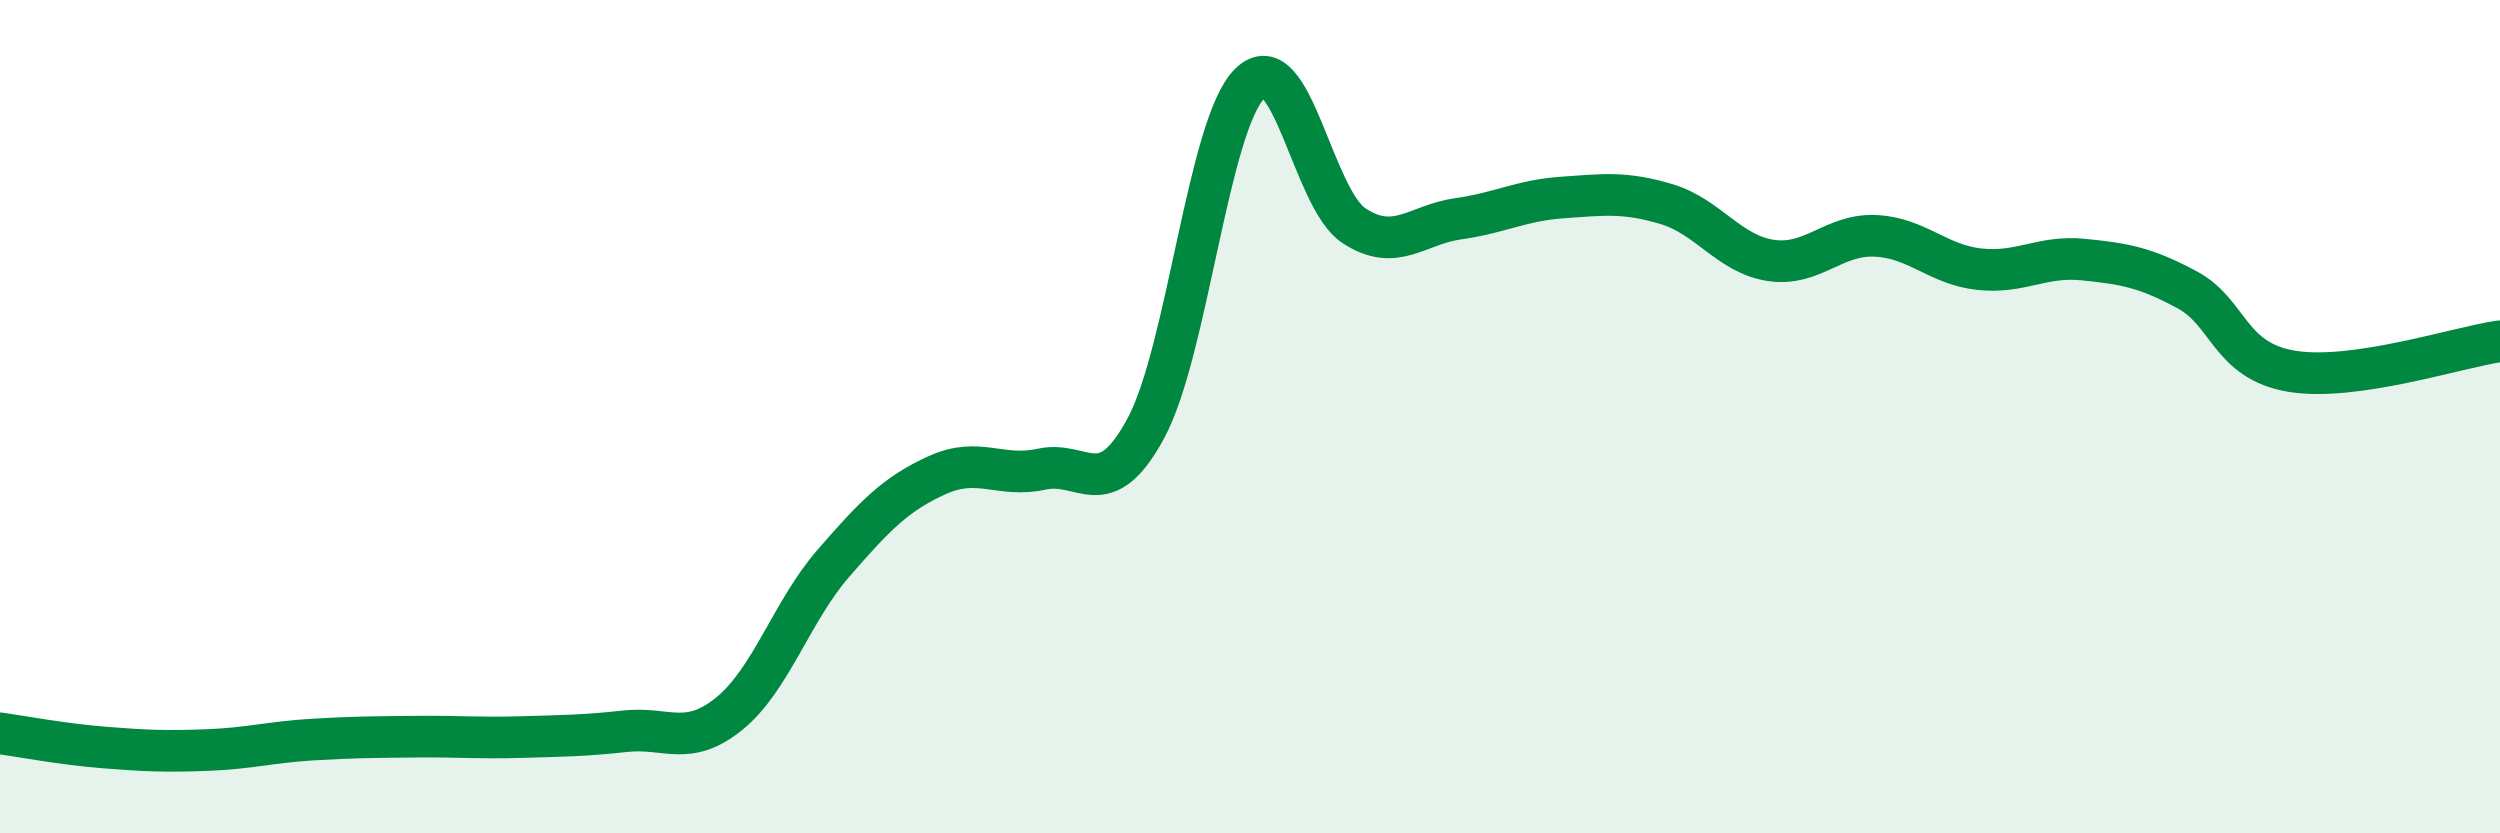
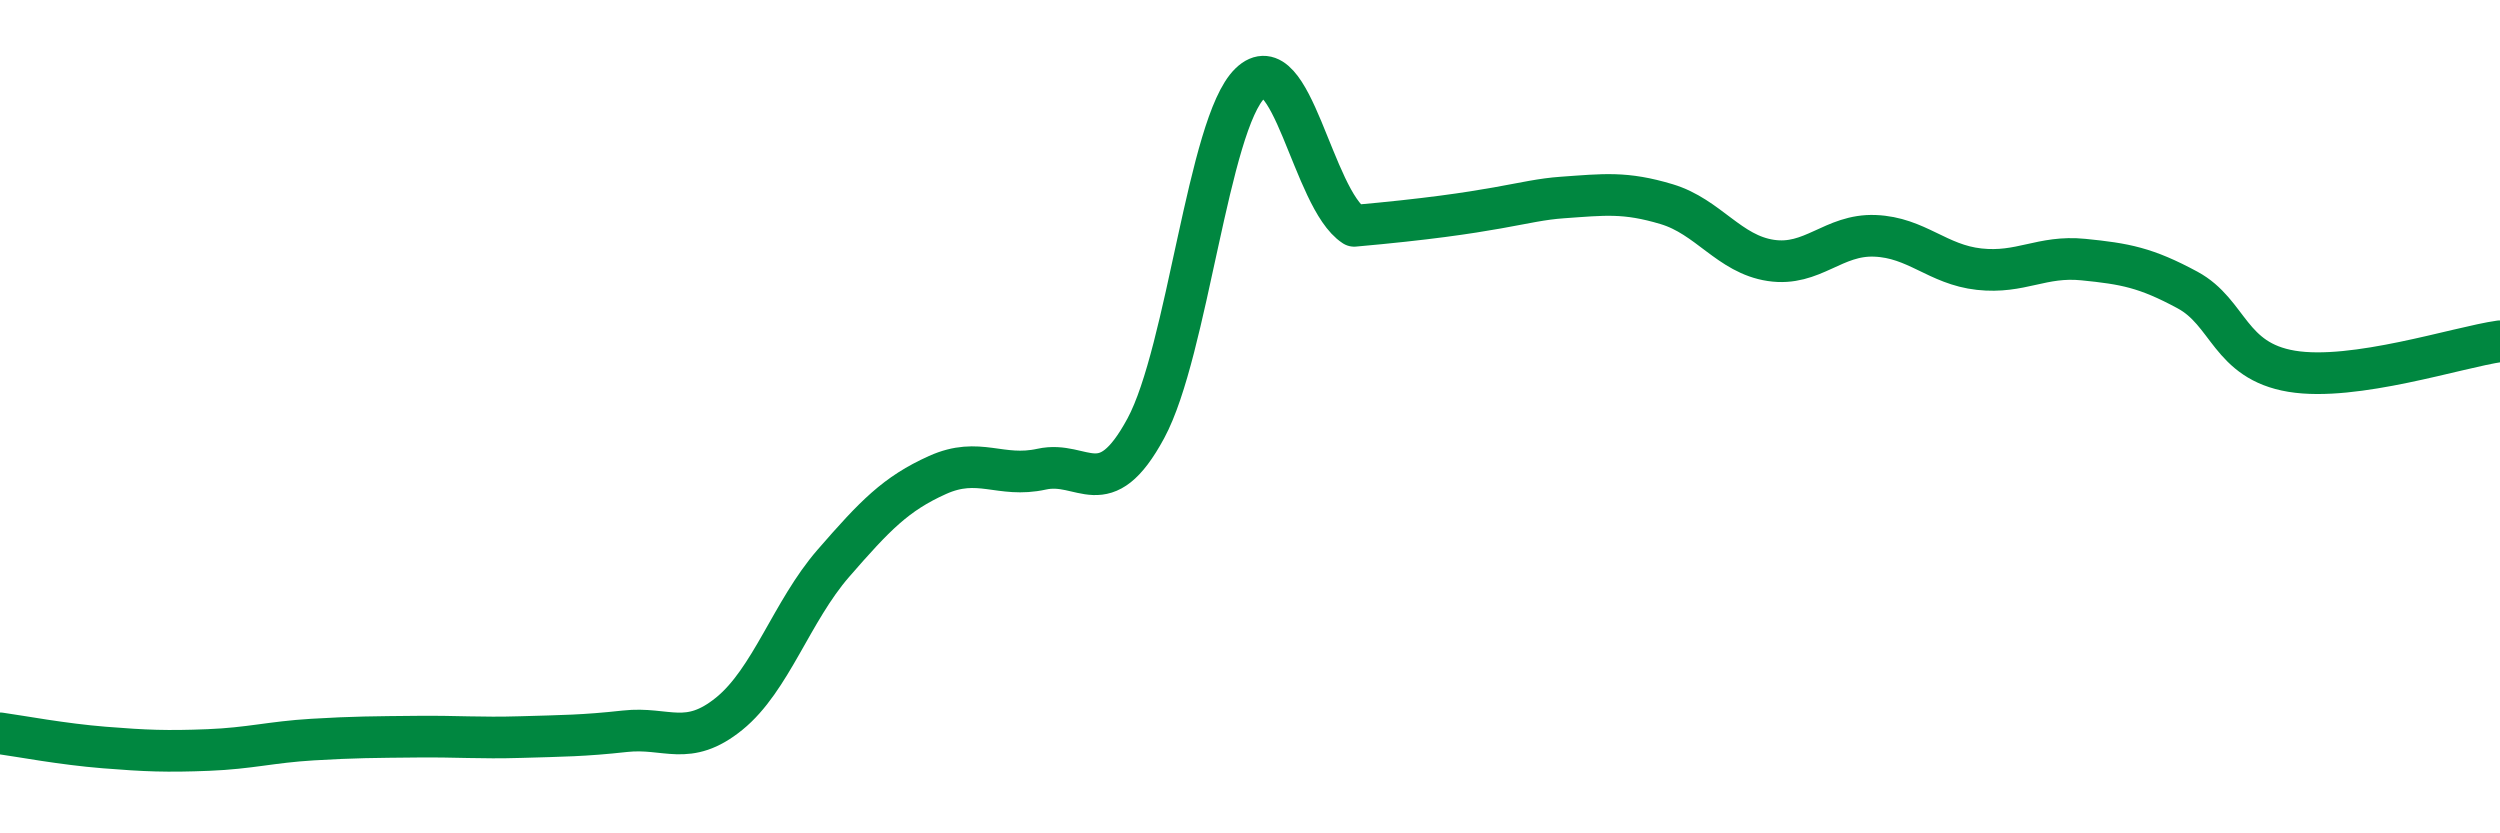
<svg xmlns="http://www.w3.org/2000/svg" width="60" height="20" viewBox="0 0 60 20">
-   <path d="M 0,17.6 C 0.5,17.67 1.5,17.86 2.5,17.94 C 3.5,18.02 4,18.04 5,18 C 6,17.96 6.5,17.81 7.5,17.75 C 8.5,17.69 9,17.69 10,17.68 C 11,17.67 11.5,17.72 12.5,17.69 C 13.5,17.66 14,17.66 15,17.55 C 16,17.44 16.5,17.94 17.5,17.13 C 18.5,16.32 19,14.67 20,13.52 C 21,12.37 21.5,11.85 22.5,11.4 C 23.5,10.95 24,11.48 25,11.26 C 26,11.04 26.5,12.13 27.5,10.28 C 28.5,8.43 29,2.97 30,2 C 31,1.03 31.5,4.77 32.5,5.42 C 33.5,6.07 34,5.39 35,5.25 C 36,5.11 36.5,4.81 37.5,4.74 C 38.5,4.67 39,4.6 40,4.9 C 41,5.2 41.5,6.1 42.5,6.25 C 43.5,6.4 44,5.62 45,5.66 C 46,5.7 46.5,6.35 47.5,6.46 C 48.5,6.57 49,6.13 50,6.23 C 51,6.33 51.5,6.42 52.5,6.96 C 53.5,7.5 53.5,8.66 55,8.91 C 56.5,9.16 59,8.33 60,8.19L60 20L0 20Z" fill="#008740" opacity="0.1" stroke-linecap="round" stroke-linejoin="round" />
-   <path d="M 0,17.6 C 0.5,17.67 1.5,17.86 2.5,17.94 C 3.5,18.02 4,18.04 5,18 C 6,17.96 6.5,17.81 7.5,17.75 C 8.5,17.69 9,17.69 10,17.68 C 11,17.67 11.5,17.72 12.5,17.69 C 13.5,17.66 14,17.66 15,17.55 C 16,17.44 16.5,17.94 17.5,17.13 C 18.5,16.32 19,14.67 20,13.52 C 21,12.37 21.5,11.85 22.5,11.4 C 23.5,10.95 24,11.48 25,11.26 C 26,11.04 26.5,12.13 27.5,10.28 C 28.5,8.43 29,2.97 30,2 C 31,1.03 31.5,4.77 32.5,5.42 C 33.5,6.07 34,5.39 35,5.25 C 36,5.11 36.5,4.81 37.5,4.74 C 38.5,4.67 39,4.6 40,4.9 C 41,5.2 41.5,6.1 42.5,6.25 C 43.5,6.4 44,5.62 45,5.66 C 46,5.7 46.5,6.35 47.5,6.46 C 48.5,6.57 49,6.13 50,6.23 C 51,6.33 51.5,6.42 52.5,6.96 C 53.5,7.5 53.5,8.66 55,8.91 C 56.5,9.16 59,8.33 60,8.19" stroke="#008740" stroke-width="1" fill="none" stroke-linecap="round" stroke-linejoin="round" />
+   <path d="M 0,17.6 C 0.5,17.67 1.5,17.86 2.5,17.94 C 3.5,18.02 4,18.04 5,18 C 6,17.96 6.5,17.81 7.5,17.75 C 8.5,17.69 9,17.69 10,17.68 C 11,17.67 11.5,17.72 12.5,17.69 C 13.5,17.66 14,17.66 15,17.55 C 16,17.44 16.5,17.94 17.5,17.13 C 18.5,16.32 19,14.67 20,13.52 C 21,12.37 21.5,11.85 22.5,11.4 C 23.5,10.95 24,11.48 25,11.26 C 26,11.04 26.5,12.13 27.5,10.28 C 28.5,8.43 29,2.97 30,2 C 31,1.03 31.5,4.77 32.5,5.42 C 36,5.11 36.5,4.81 37.5,4.74 C 38.5,4.67 39,4.6 40,4.9 C 41,5.2 41.5,6.1 42.5,6.25 C 43.5,6.4 44,5.62 45,5.66 C 46,5.7 46.5,6.35 47.5,6.46 C 48.5,6.57 49,6.13 50,6.23 C 51,6.33 51.5,6.42 52.5,6.96 C 53.5,7.5 53.5,8.66 55,8.91 C 56.5,9.16 59,8.33 60,8.19" stroke="#008740" stroke-width="1" fill="none" stroke-linecap="round" stroke-linejoin="round" />
</svg>